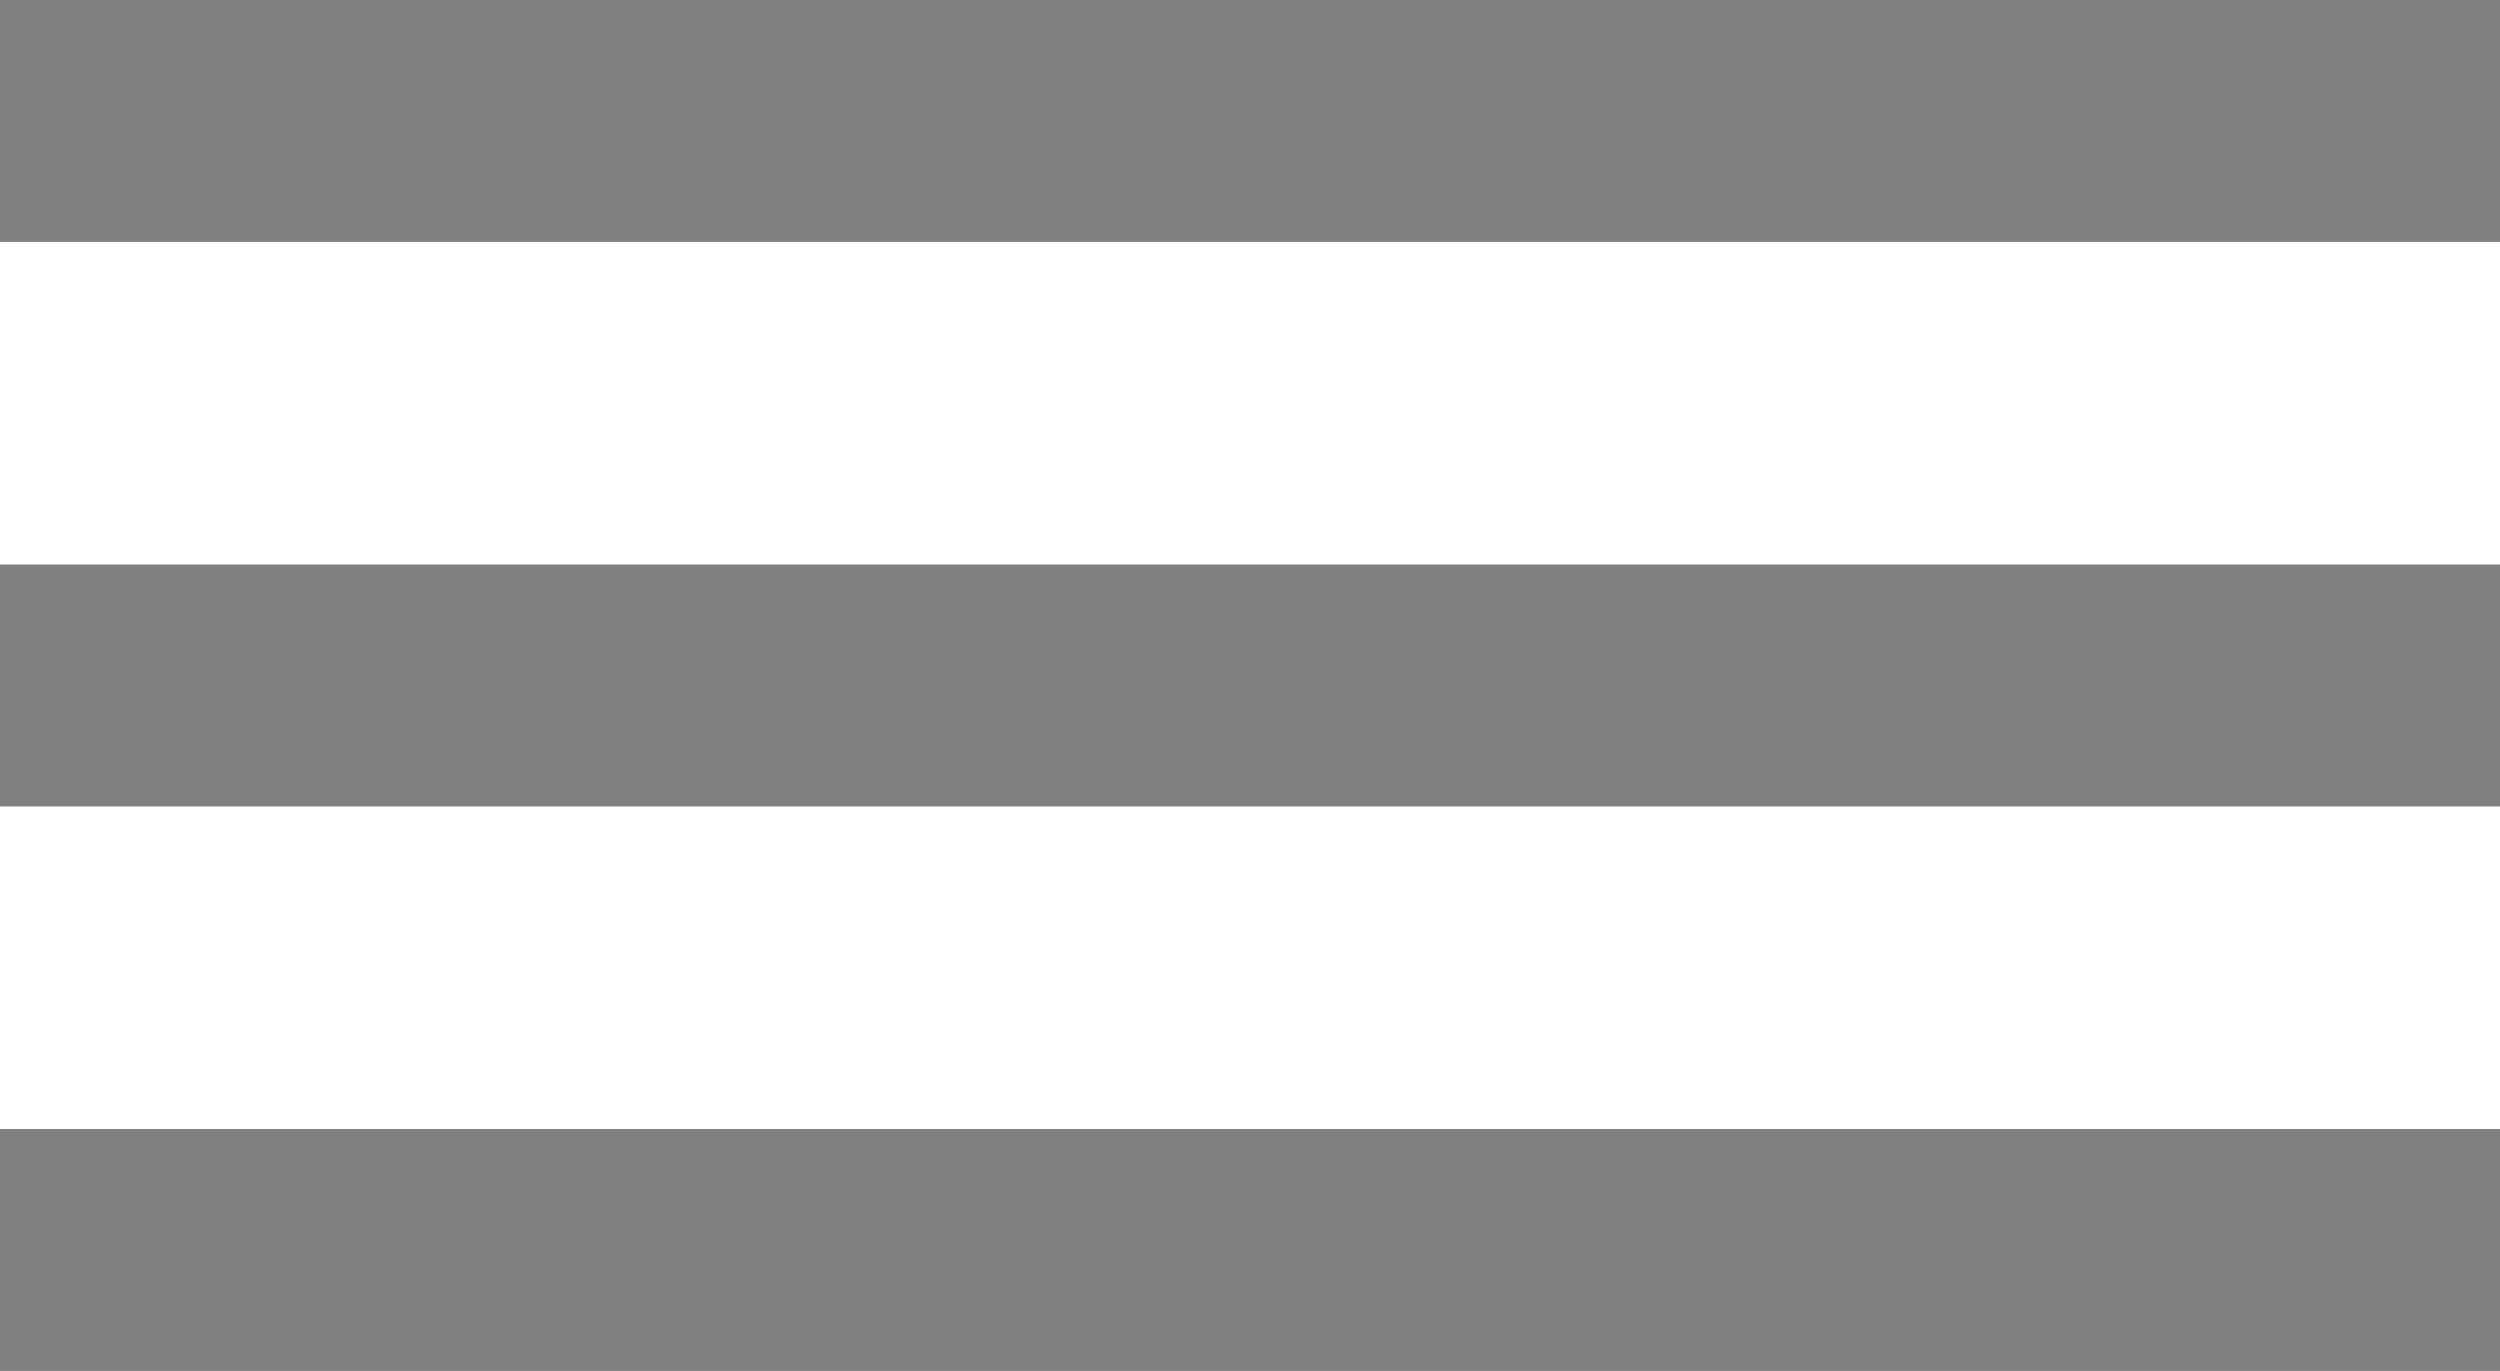
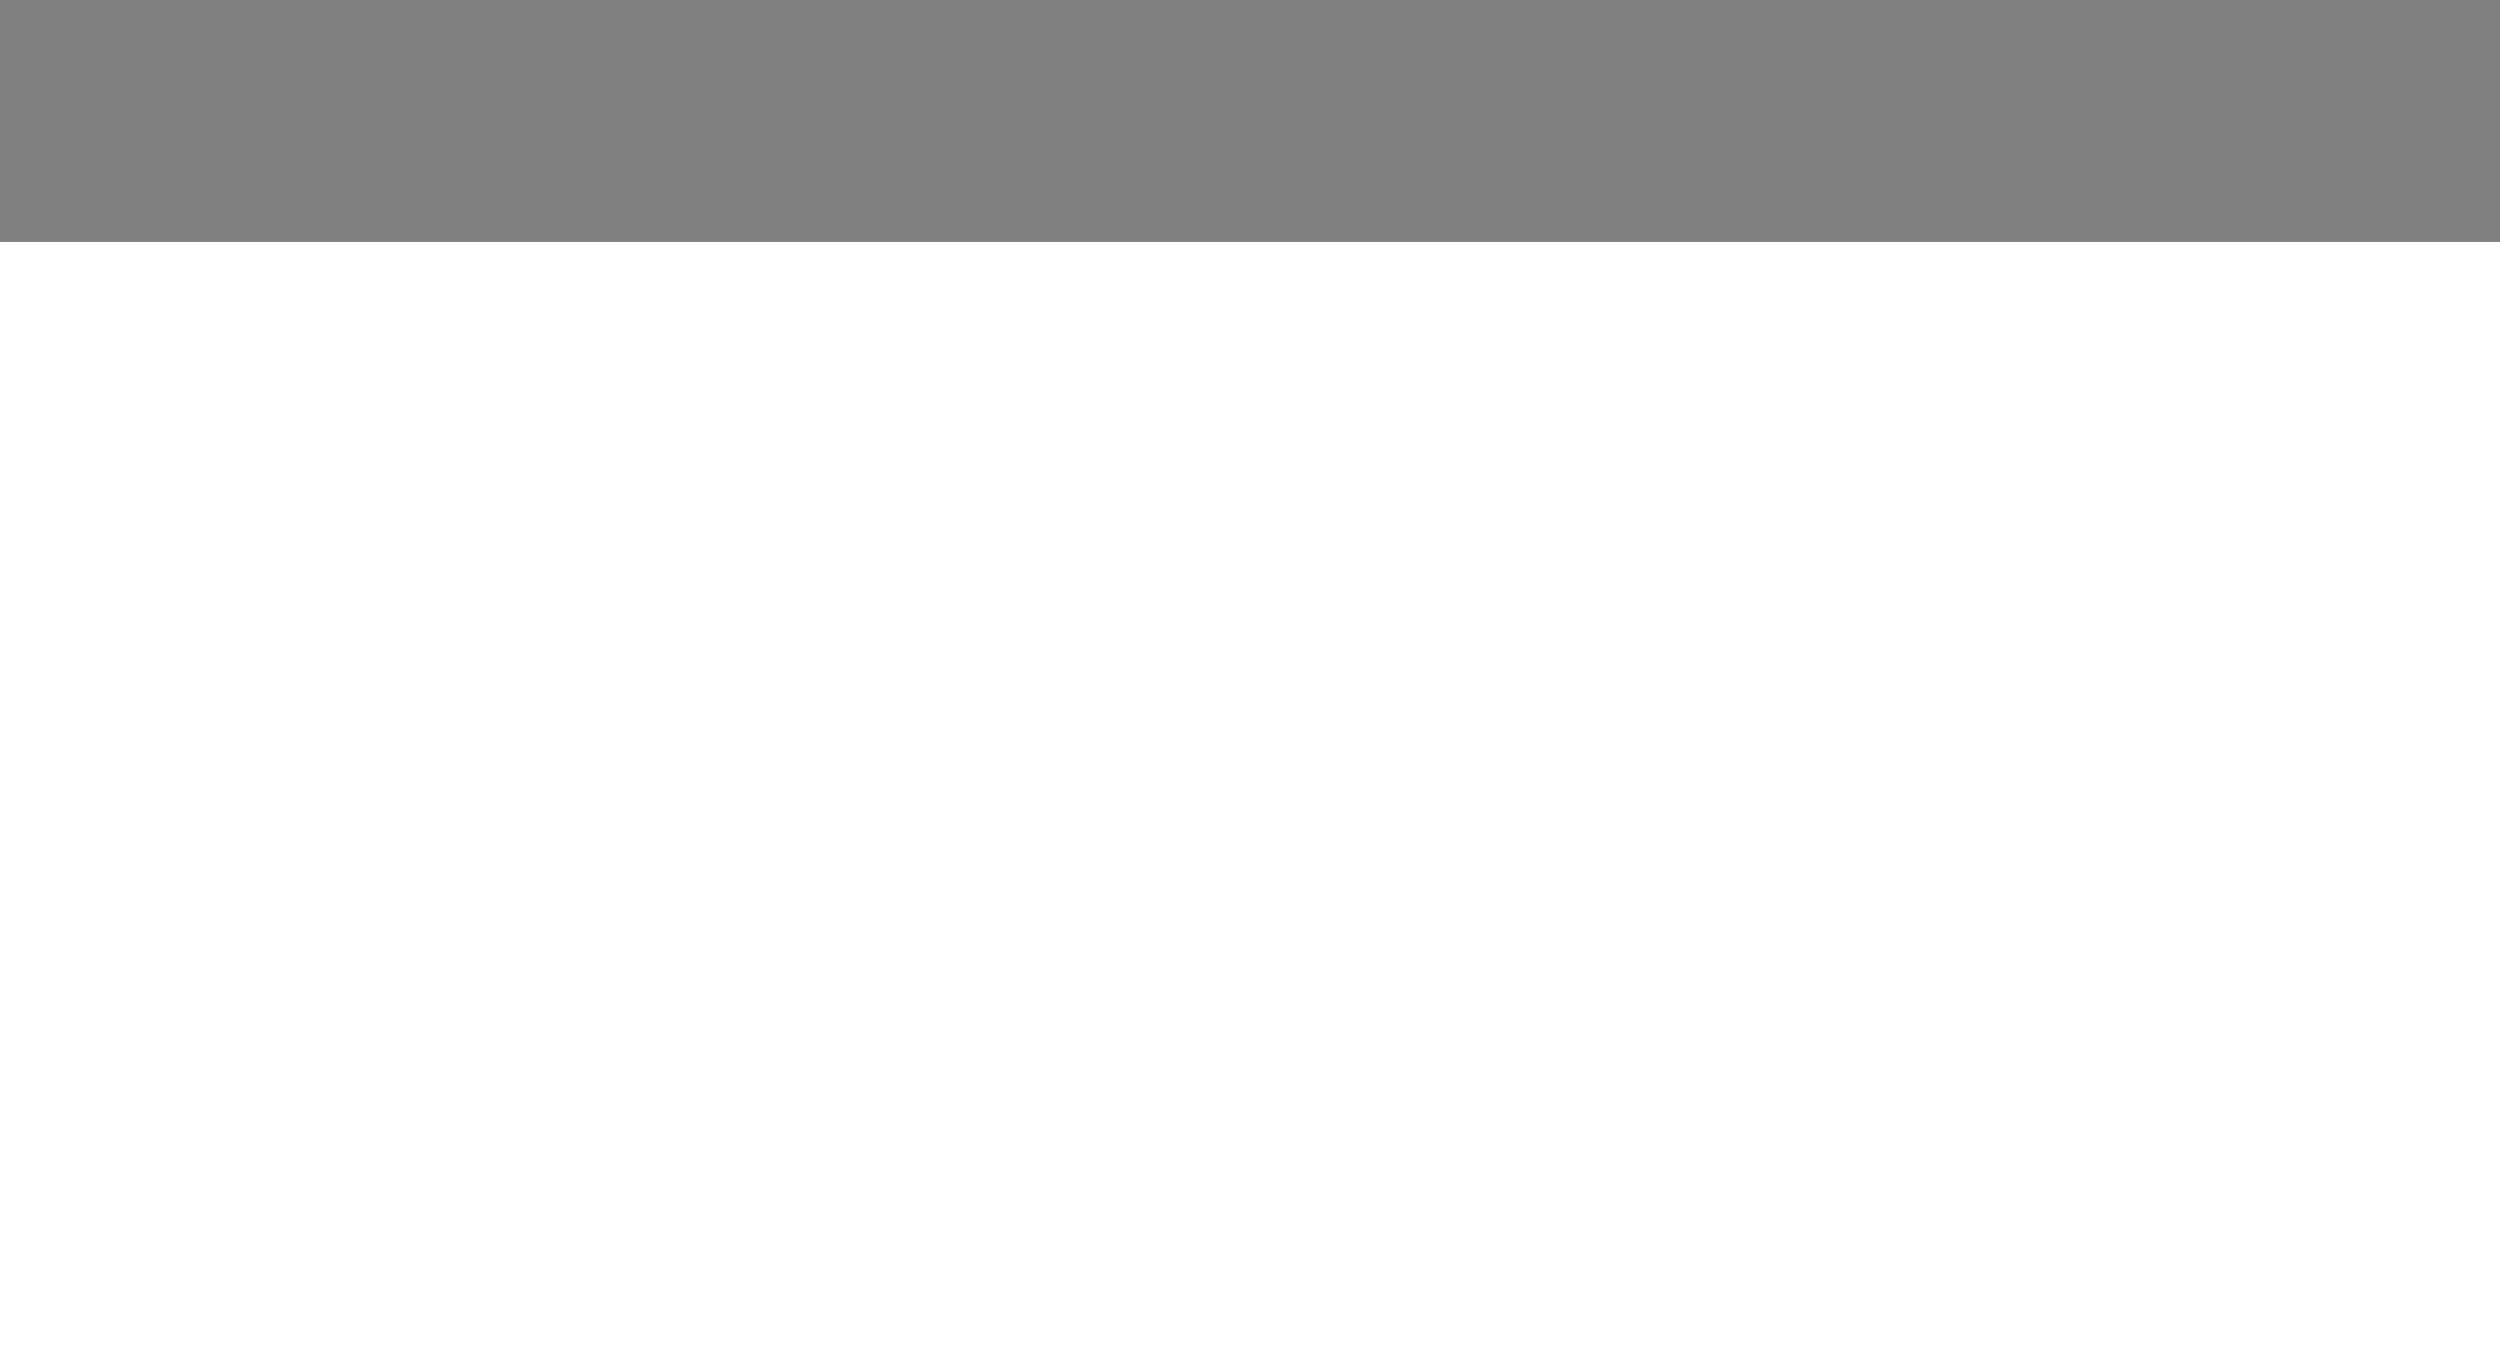
<svg xmlns="http://www.w3.org/2000/svg" id="daded093-7840-452c-8de3-82573392ae49" data-name="Livello 1" viewBox="0 0 31 17">
  <title>logo</title>
  <rect width="31" height="3" style="fill:gray" />
-   <rect y="7" width="31" height="3" style="fill:gray" />
-   <rect y="14" width="31" height="3" style="fill:gray" />
</svg>